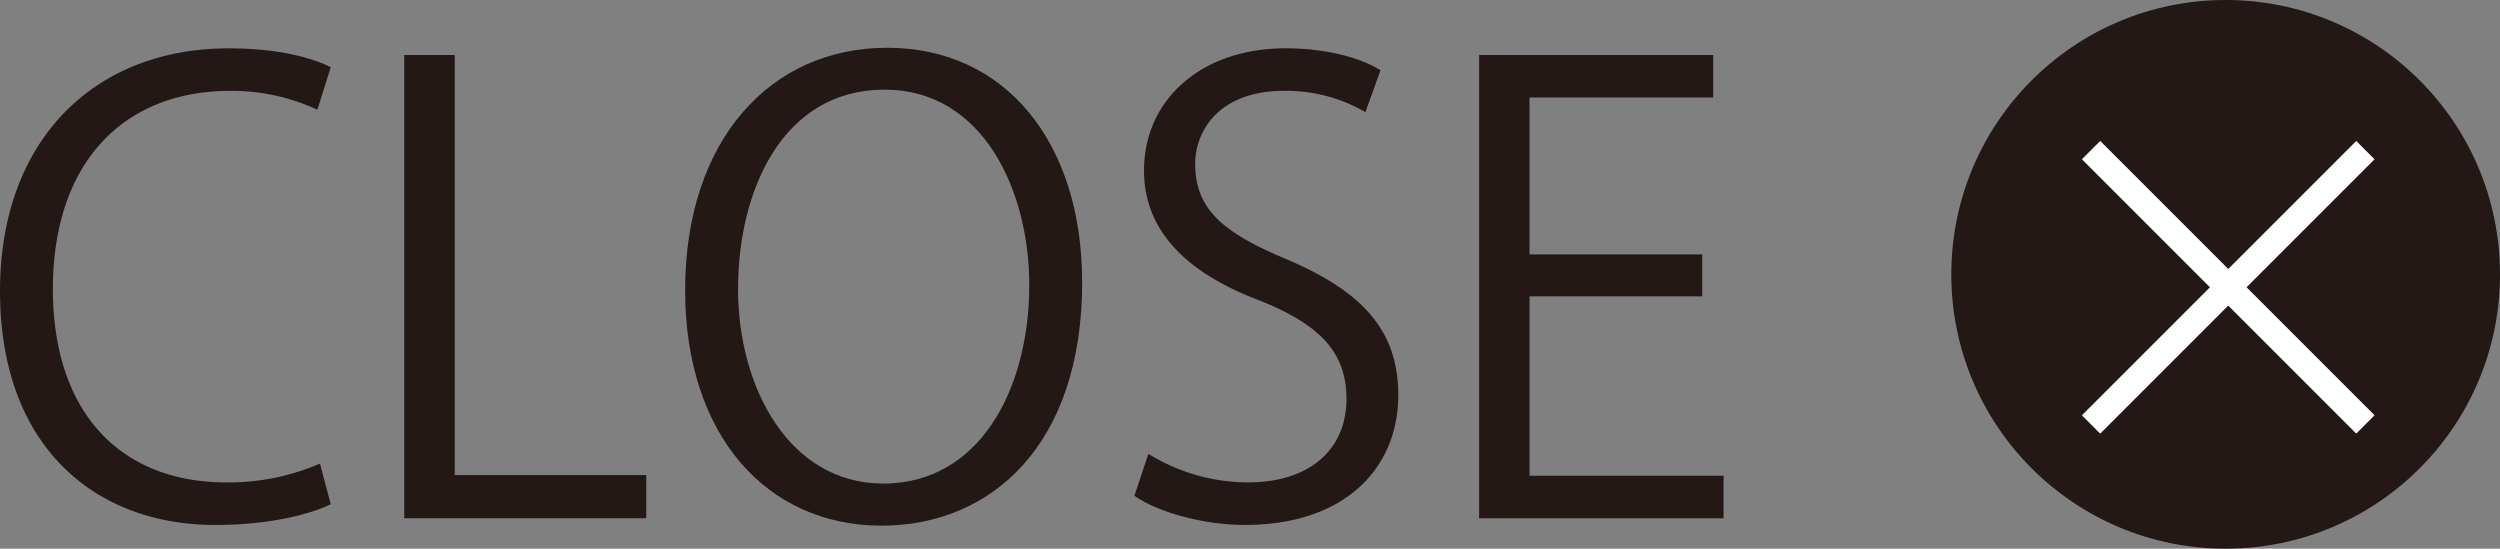
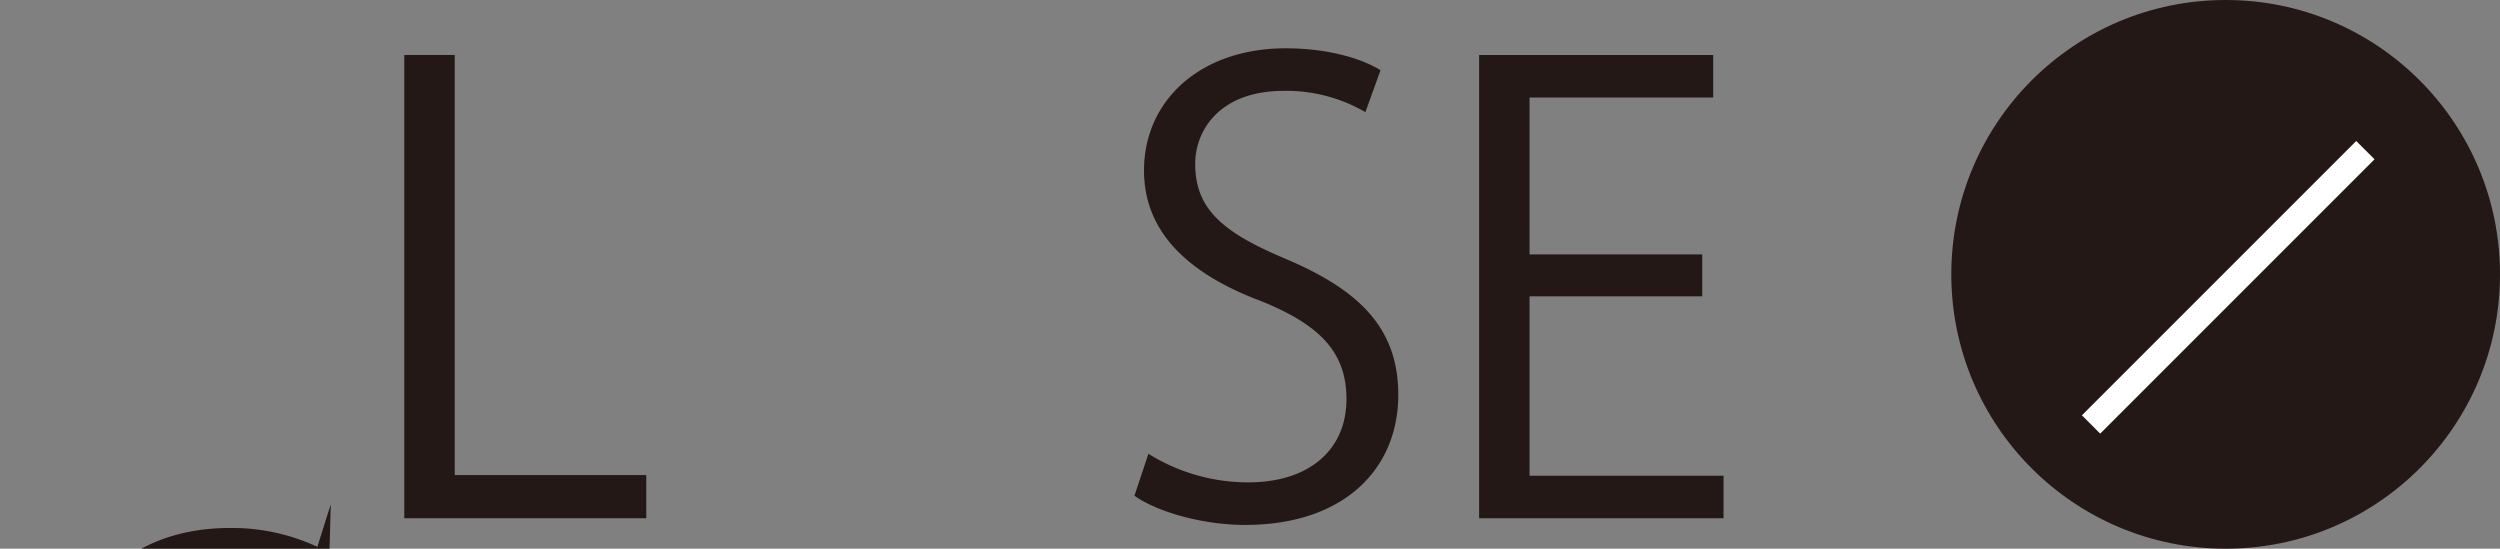
<svg xmlns="http://www.w3.org/2000/svg" id="レイヤー_1" data-name="レイヤー 1" viewBox="0 0 482.97 106">
  <rect x="0" y="0" width="482.97" height="106" fill="#808080" stroke="none" />
  <defs>
    <style>.cls-1{fill:#231815;}.cls-2{fill:#fff;}</style>
  </defs>
-   <path class="cls-1" d="M168.93,336.42c-4.12,2-12.1,4-22.32,4-23,0-41.58-14.92-41.58-45.22,0-28.89,18-46.86,44.16-46.86,10.69,0,16.92,2.23,19.74,3.64l-2.59,8.22a39,39,0,0,0-16.91-3.64c-20.32,0-34.18,13.63-34.18,38.29,0,23.49,12.69,37.35,33.59,37.35a44.43,44.43,0,0,0,18-3.64Z" transform="translate(-105.03 -239)" />
+   <path class="cls-1" d="M168.93,336.42l-2.59,8.22a39,39,0,0,0-16.91-3.64c-20.32,0-34.18,13.63-34.18,38.29,0,23.49,12.69,37.35,33.59,37.35a44.43,44.43,0,0,0,18-3.64Z" transform="translate(-105.03 -239)" />
  <path class="cls-1" d="M229.88,339.12H183.13v-89.5h9.75v81.16h37Z" transform="translate(-105.03 -239)" />
-   <path class="cls-1" d="M314.09,293.55c0,31.47-17.62,47-38.76,47-22.2,0-37.94-17.5-37.94-45.46,0-29.12,16.56-46.86,39-46.86C299.29,248.21,314.09,266.54,314.09,293.55Zm-66.48,1.29c0,19,9.87,37.58,28.07,37.58,18.44,0,28.19-18,28.19-38.4,0-18-8.81-37.7-27.95-37.7C256.19,256.32,247.61,275.81,247.61,294.84Z" transform="translate(-105.03 -239)" />
  <path class="cls-1" d="M368.81,260.66a30.42,30.42,0,0,0-15.73-4.11c-12.45,0-17.15,7.64-17.15,14.1,0,8.8,5.4,13.27,17.38,18.32,14.45,6.1,21.85,13.5,21.85,26.31,0,14.21-10.34,25.13-29.6,25.13-8.1,0-16.91-2.47-21.37-5.64l2.7-8.1a36.48,36.48,0,0,0,19.26,5.52c12,0,19-6.46,19-16.09,0-8.81-4.81-14.21-16.44-18.91-13.5-5.05-22.67-12.92-22.67-25.25,0-13.63,11-23.61,27.37-23.61,8.46,0,14.92,2.11,18.32,4.23Z" transform="translate(-105.03 -239)" />
  <path class="cls-1" d="M438,339.12H390.78v-89.5H436v8.22H400.52v30.31h33.36v8.1H400.52V330.9H438Z" transform="translate(-105.03 -239)" />
  <circle class="cls-1" cx="429.97" cy="53" r="53" />
  <line class="cls-2" x1="403.97" y1="29" x2="456.97" y2="82" />
-   <rect class="cls-2" x="533" y="257.02" width="5" height="74.95" transform="translate(-156.43 225.91) rotate(-45)" />
  <line class="cls-2" x1="456.97" y1="29" x2="403.97" y2="82" />
  <rect class="cls-2" x="498.02" y="292" width="74.95" height="5" transform="translate(-156.43 225.91) rotate(-45)" />
</svg>